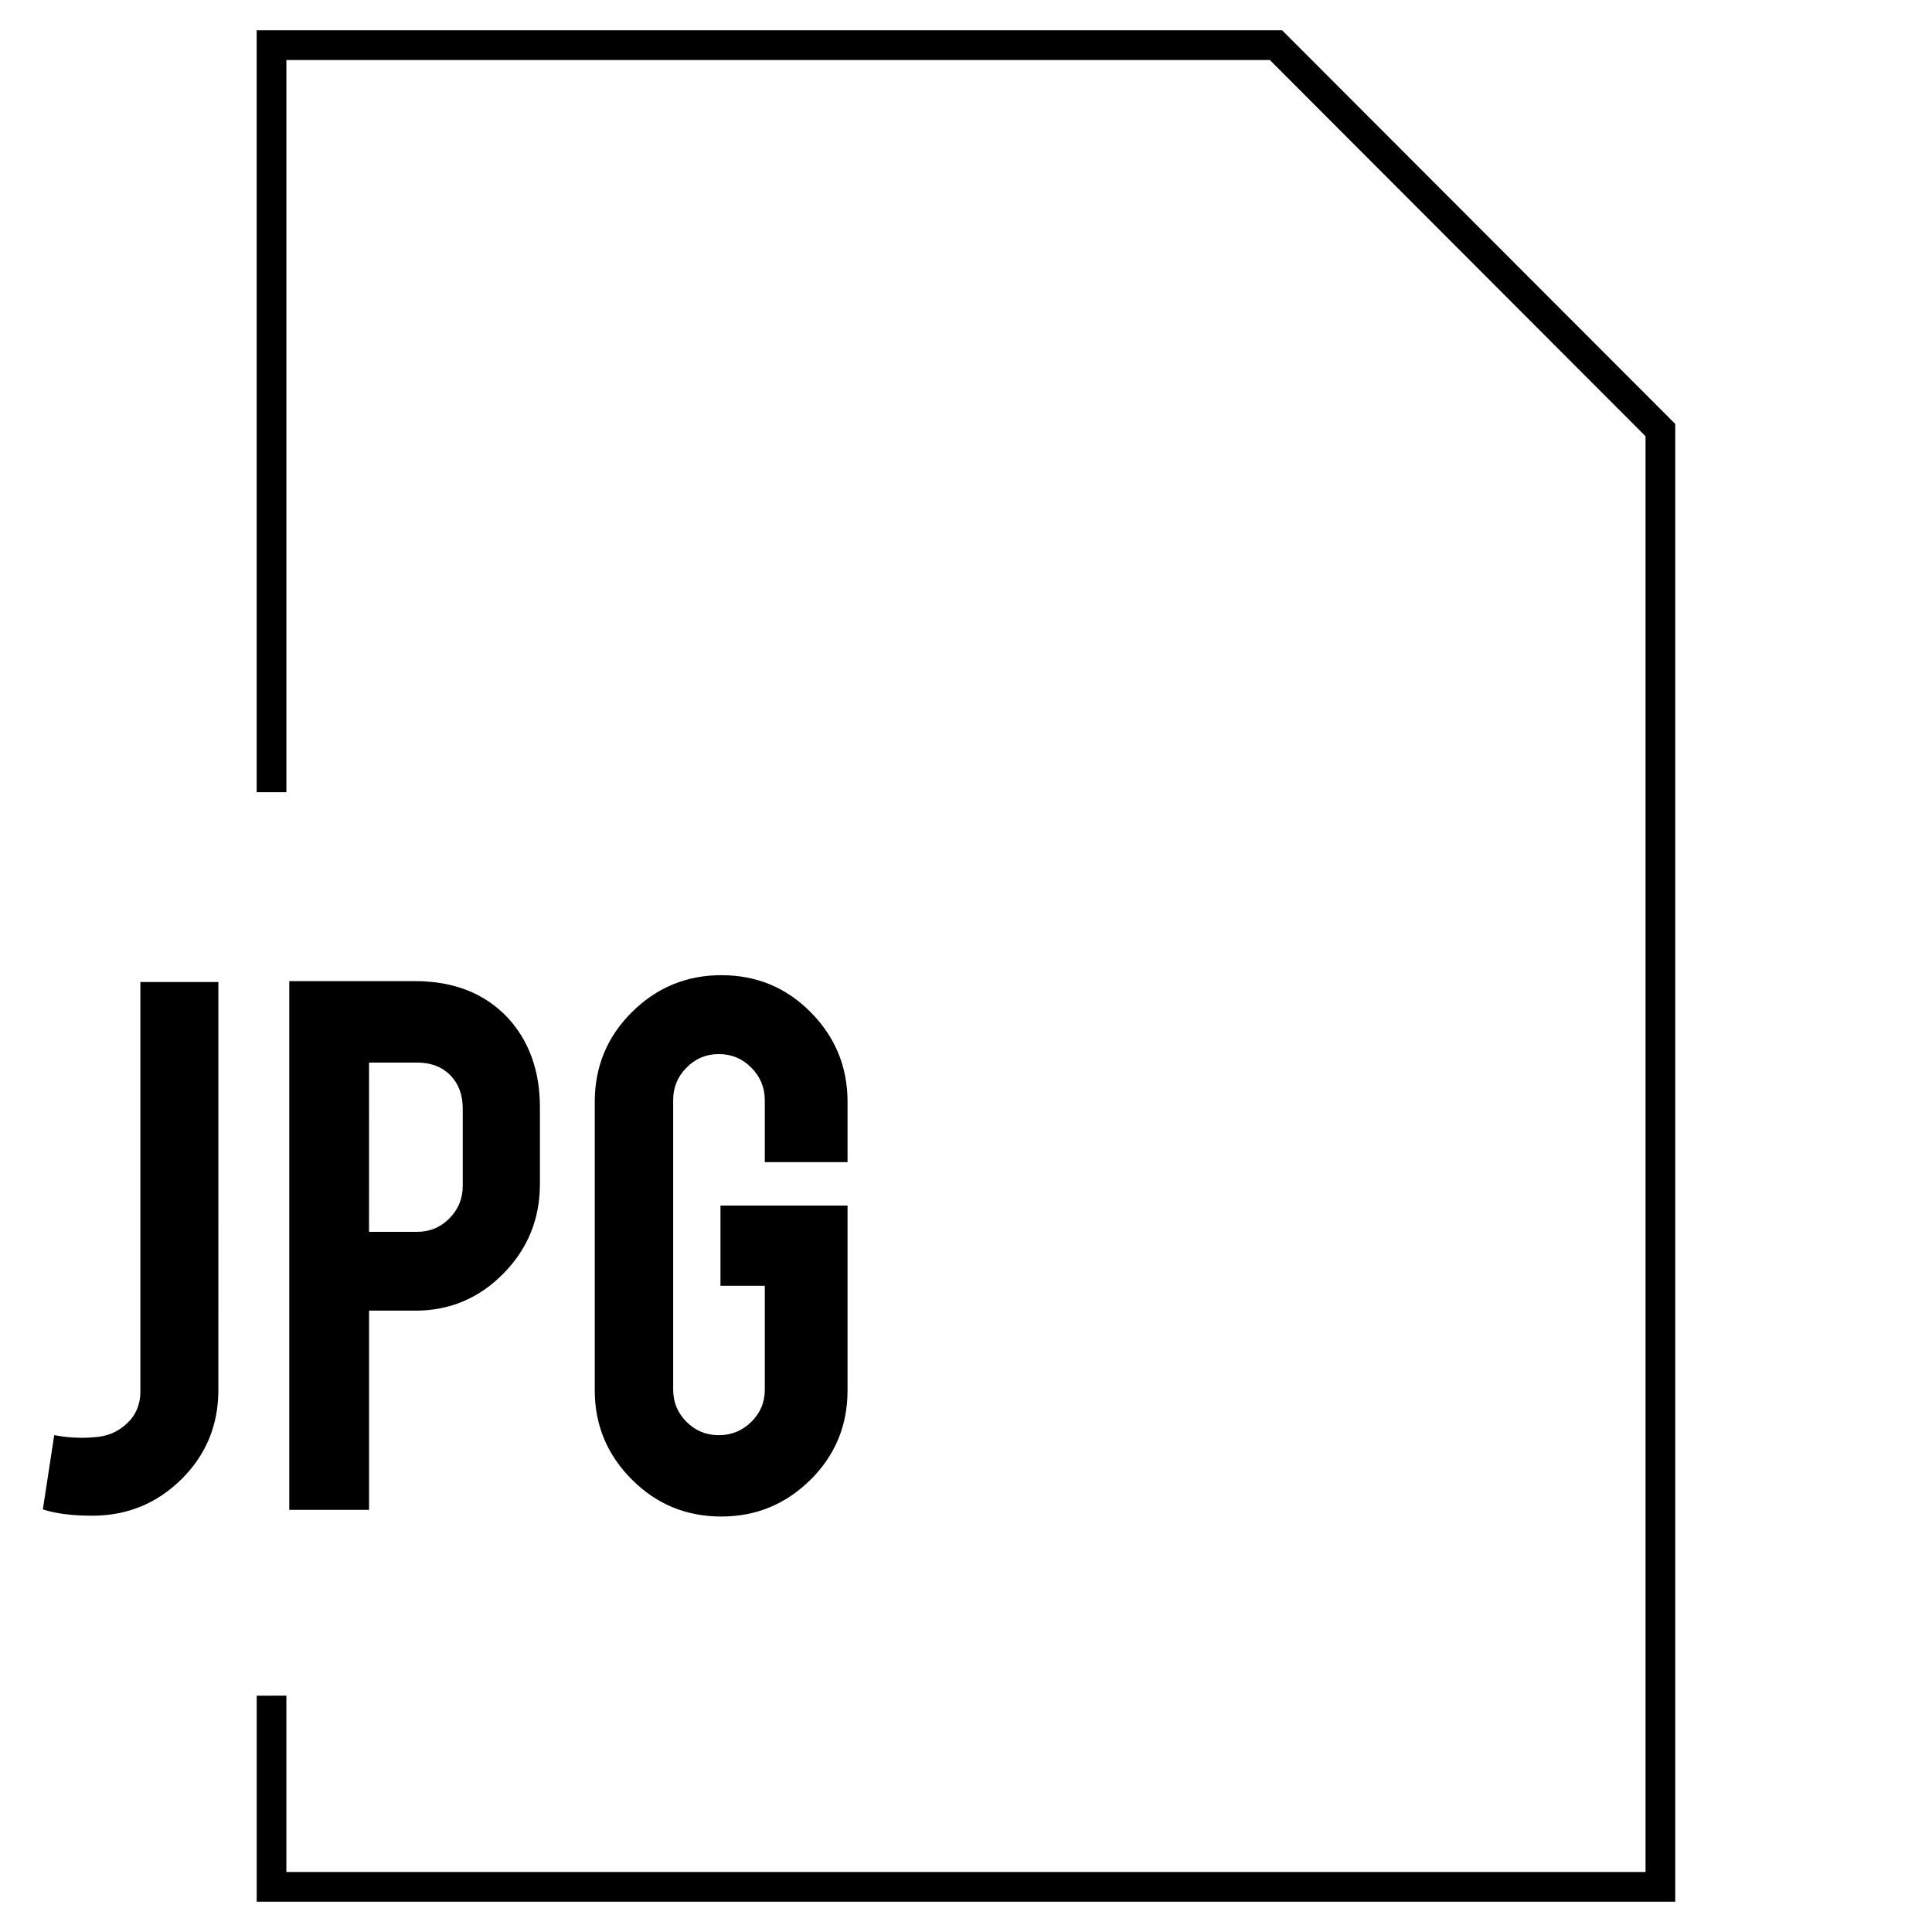
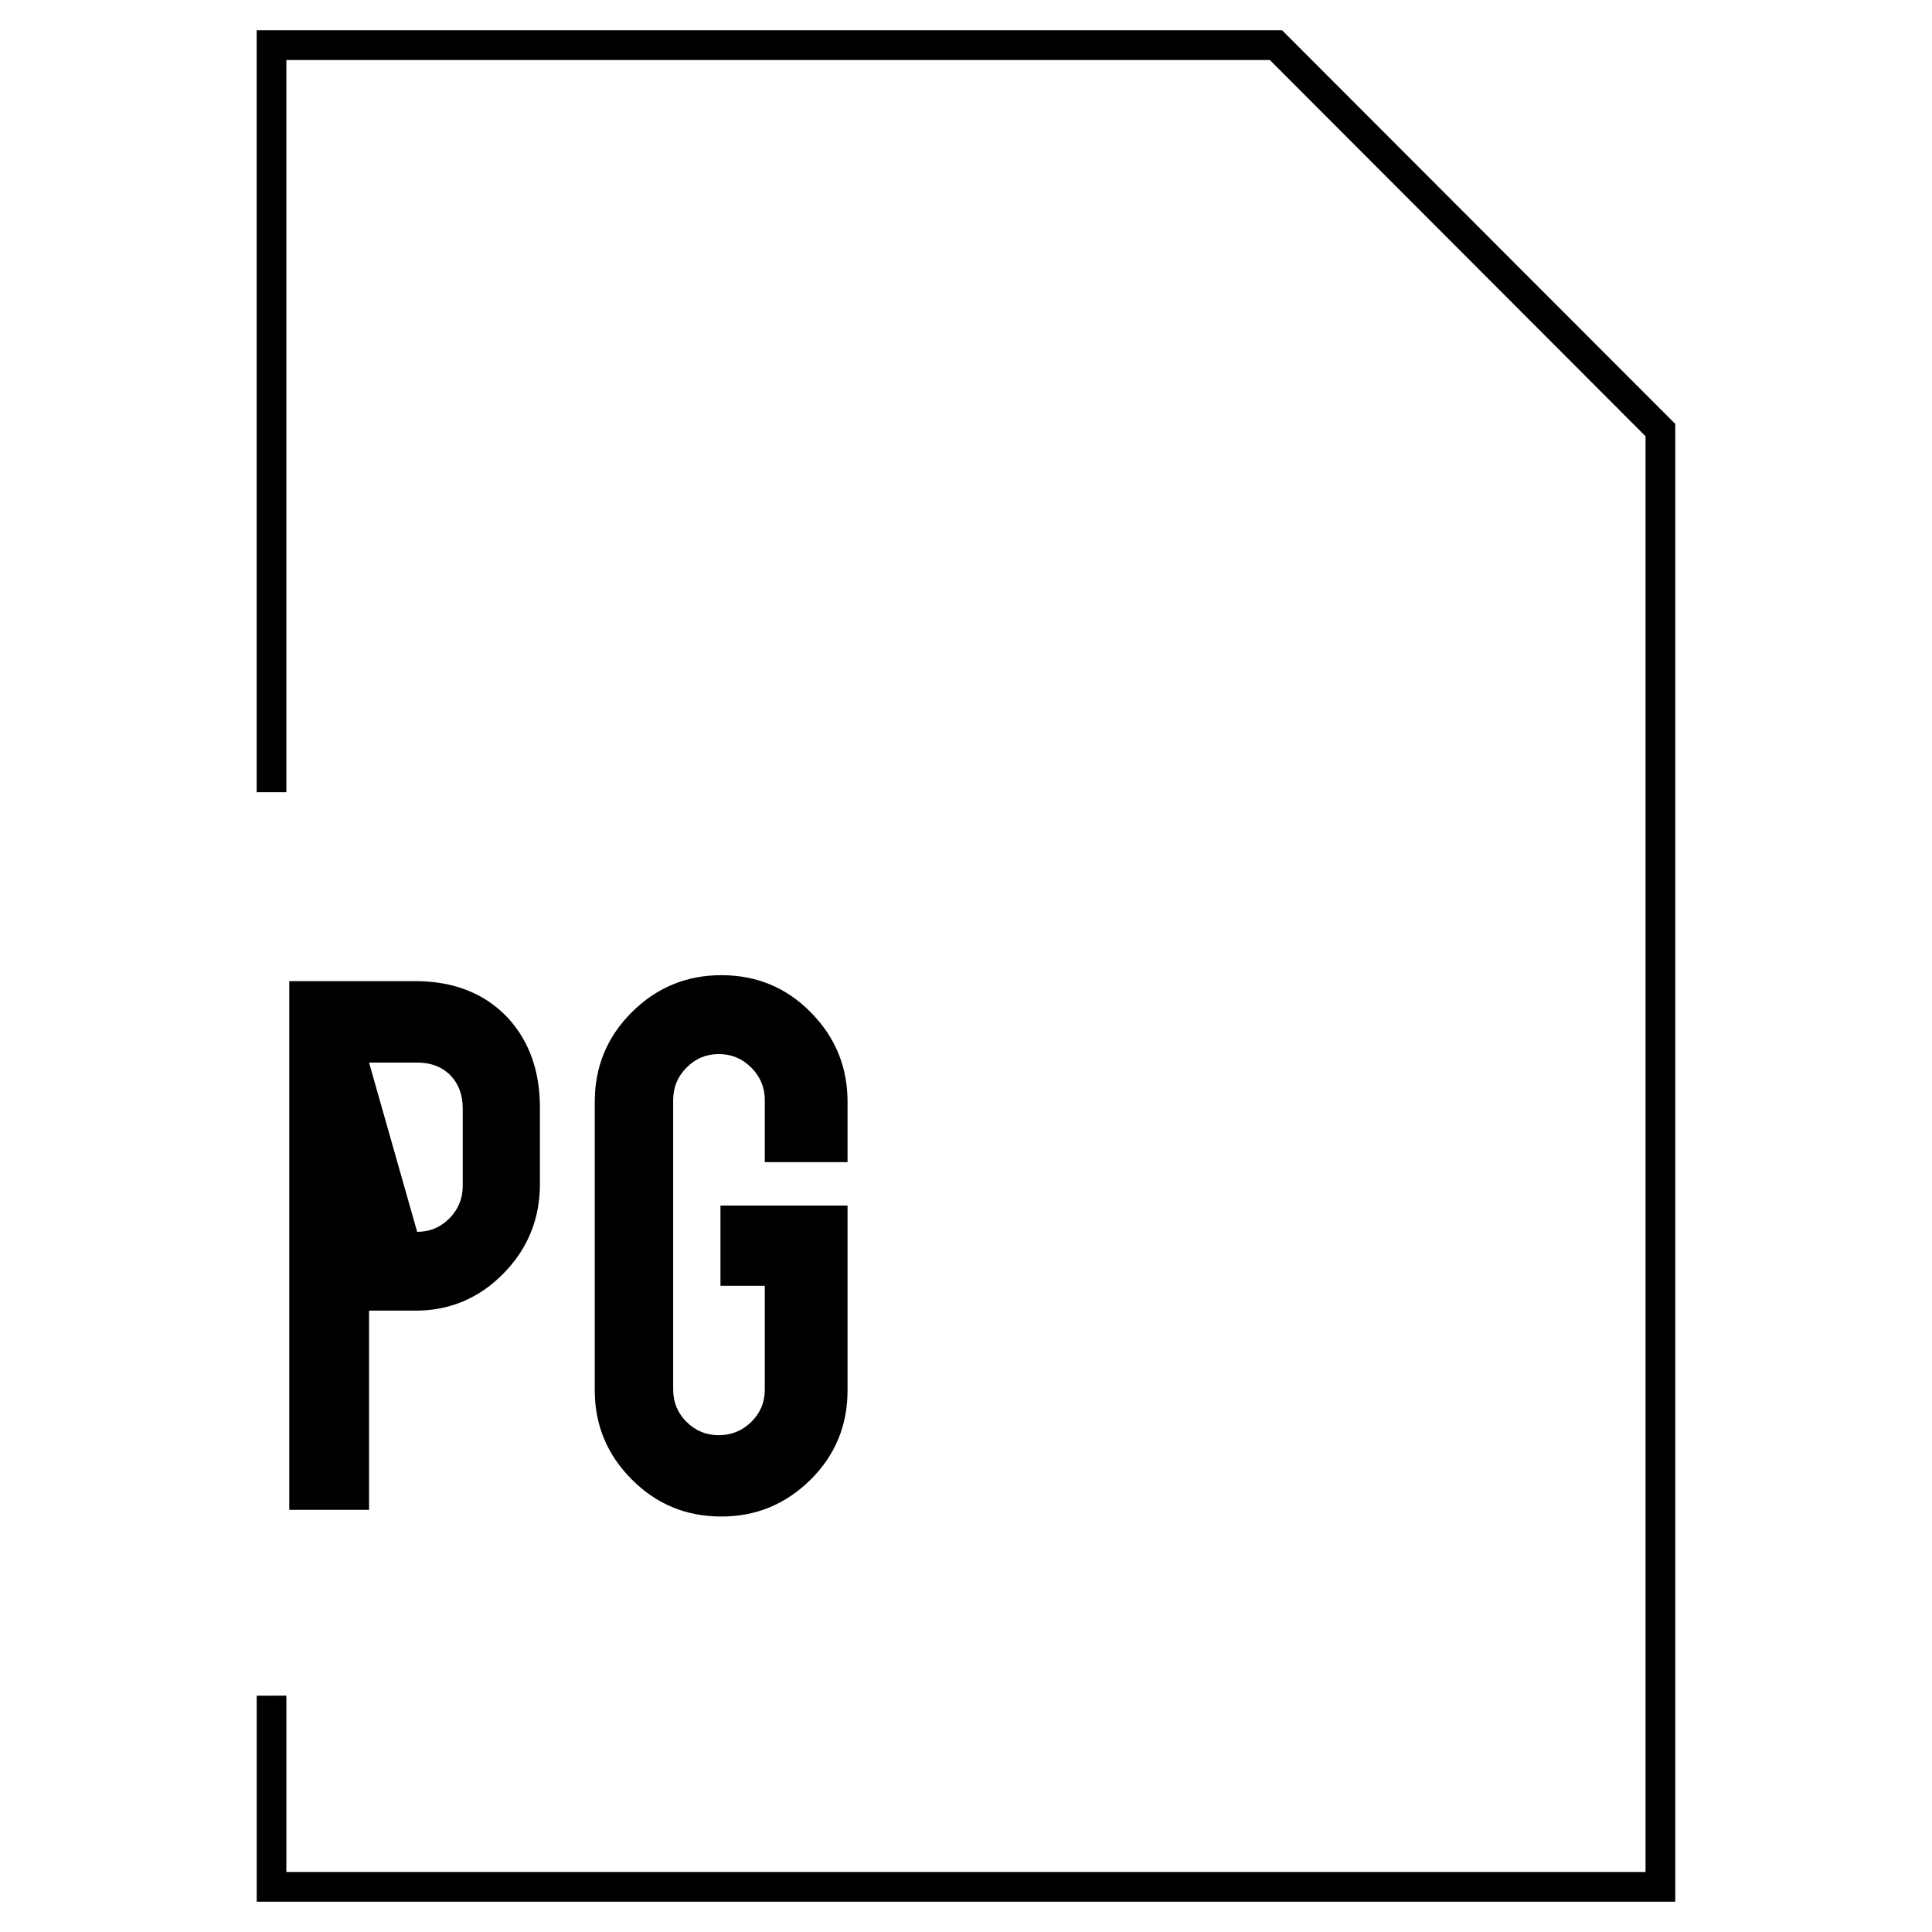
<svg xmlns="http://www.w3.org/2000/svg" fill="#000000" width="800px" height="800px" version="1.1" viewBox="144 144 512 512">
  <g>
    <path d="m212.03 593.37v54.602h375.93v-391.62l-104.18-104.32h-271.76v201.91h7.871v-194.04h260.63l99.562 99.707v380.48h-360.19v-46.727z" />
-     <path d="m181.2 512.82c0 3.352-1.164 6.156-3.527 8.375-2.348 2.25-5.242 3.481-8.676 3.684-1.938 0.156-3.434 0.188-4.473 0.109-1.699 0-3.762-0.219-6.156-0.66l-3.008 19.68c3.352 1.102 7.715 1.668 13.082 1.668 9.242 0 17.129-3.227 23.648-9.668 6.519-6.453 9.777-14.328 9.777-23.648l0.004-108.11h-20.672z" />
-     <path d="m253.99 491.34c9.18 0 16.973-3.273 23.426-9.84 6.438-6.551 9.668-14.453 9.668-23.711v-20.34c0-9.621-2.832-17.523-8.5-23.711-6.109-6.488-14.312-9.73-24.594-9.73h-33.332v140.11h21.145v-52.789h12.188zm-12.188-65.746h12.754c3.637 0 6.566 1.117 8.785 3.352 2.188 2.25 3.289 5.18 3.289 8.848v20.469c0 3.352-1.164 6.219-3.527 8.613-2.348 2.379-5.195 3.574-8.551 3.574h-12.754z" />
+     <path d="m253.99 491.34c9.18 0 16.973-3.273 23.426-9.84 6.438-6.551 9.668-14.453 9.668-23.711v-20.34c0-9.621-2.832-17.523-8.5-23.711-6.109-6.488-14.312-9.73-24.594-9.73h-33.332v140.11h21.145v-52.789h12.188zm-12.188-65.746h12.754c3.637 0 6.566 1.117 8.785 3.352 2.188 2.25 3.289 5.18 3.289 8.848v20.469c0 3.352-1.164 6.219-3.527 8.613-2.348 2.379-5.195 3.574-8.551 3.574z" />
    <path d="m368.61 451.98v-15.996c0-9.242-3.258-17.145-9.746-23.711-6.453-6.551-14.359-9.84-23.68-9.84-9.258 0-17.16 3.273-23.727 9.793-6.551 6.519-9.84 14.438-9.84 23.758v76.484c0 9.164 3.273 17.035 9.793 23.586 6.519 6.566 14.422 9.84 23.773 9.84 9.164 0 17.004-3.242 23.586-9.715 6.551-6.488 9.84-14.391 9.84-23.711v-48.98h-33.676v21.254h11.746v27.535c0 3.352-1.195 6.203-3.574 8.535-2.394 2.348-5.258 3.527-8.613 3.527-3.352 0-6.219-1.18-8.551-3.527-2.363-2.348-3.543-5.211-3.543-8.566v-76.703c0-3.352 1.164-6.234 3.543-8.613 2.332-2.379 5.195-3.59 8.551-3.59 3.352 0 6.219 1.195 8.613 3.59 2.363 2.379 3.574 5.258 3.574 8.613v16.438z" />
  </g>
</svg>